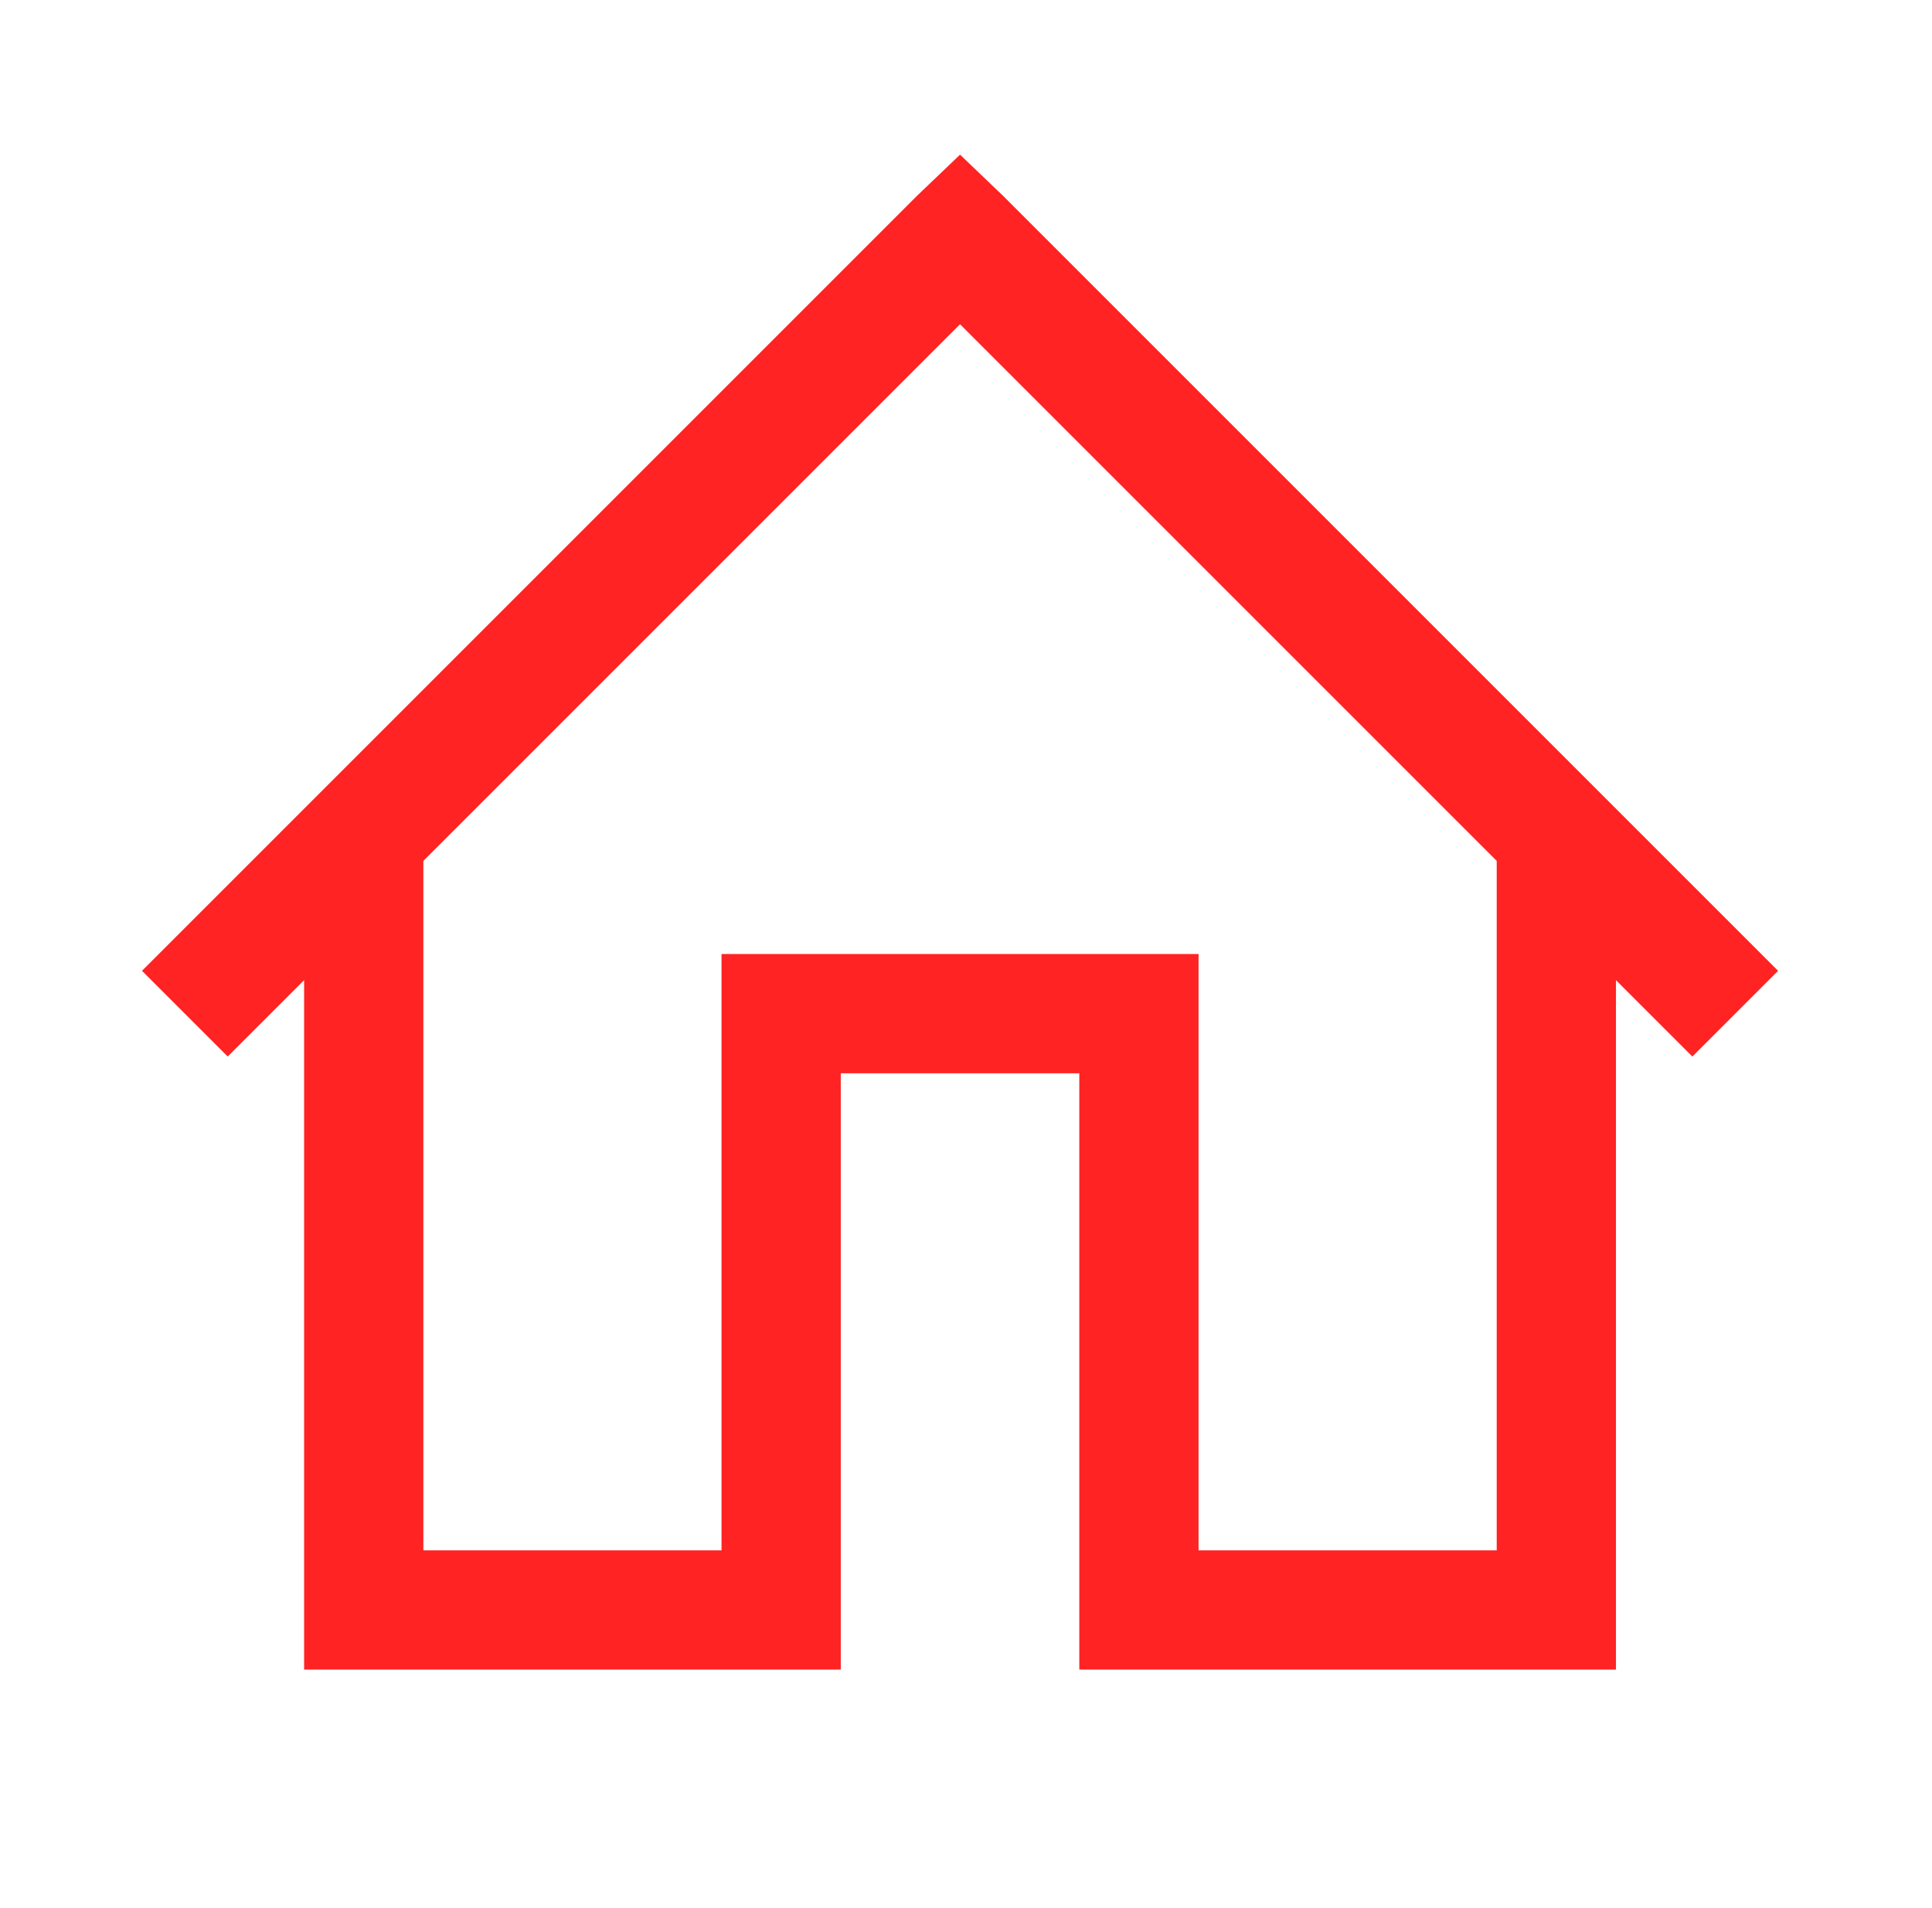
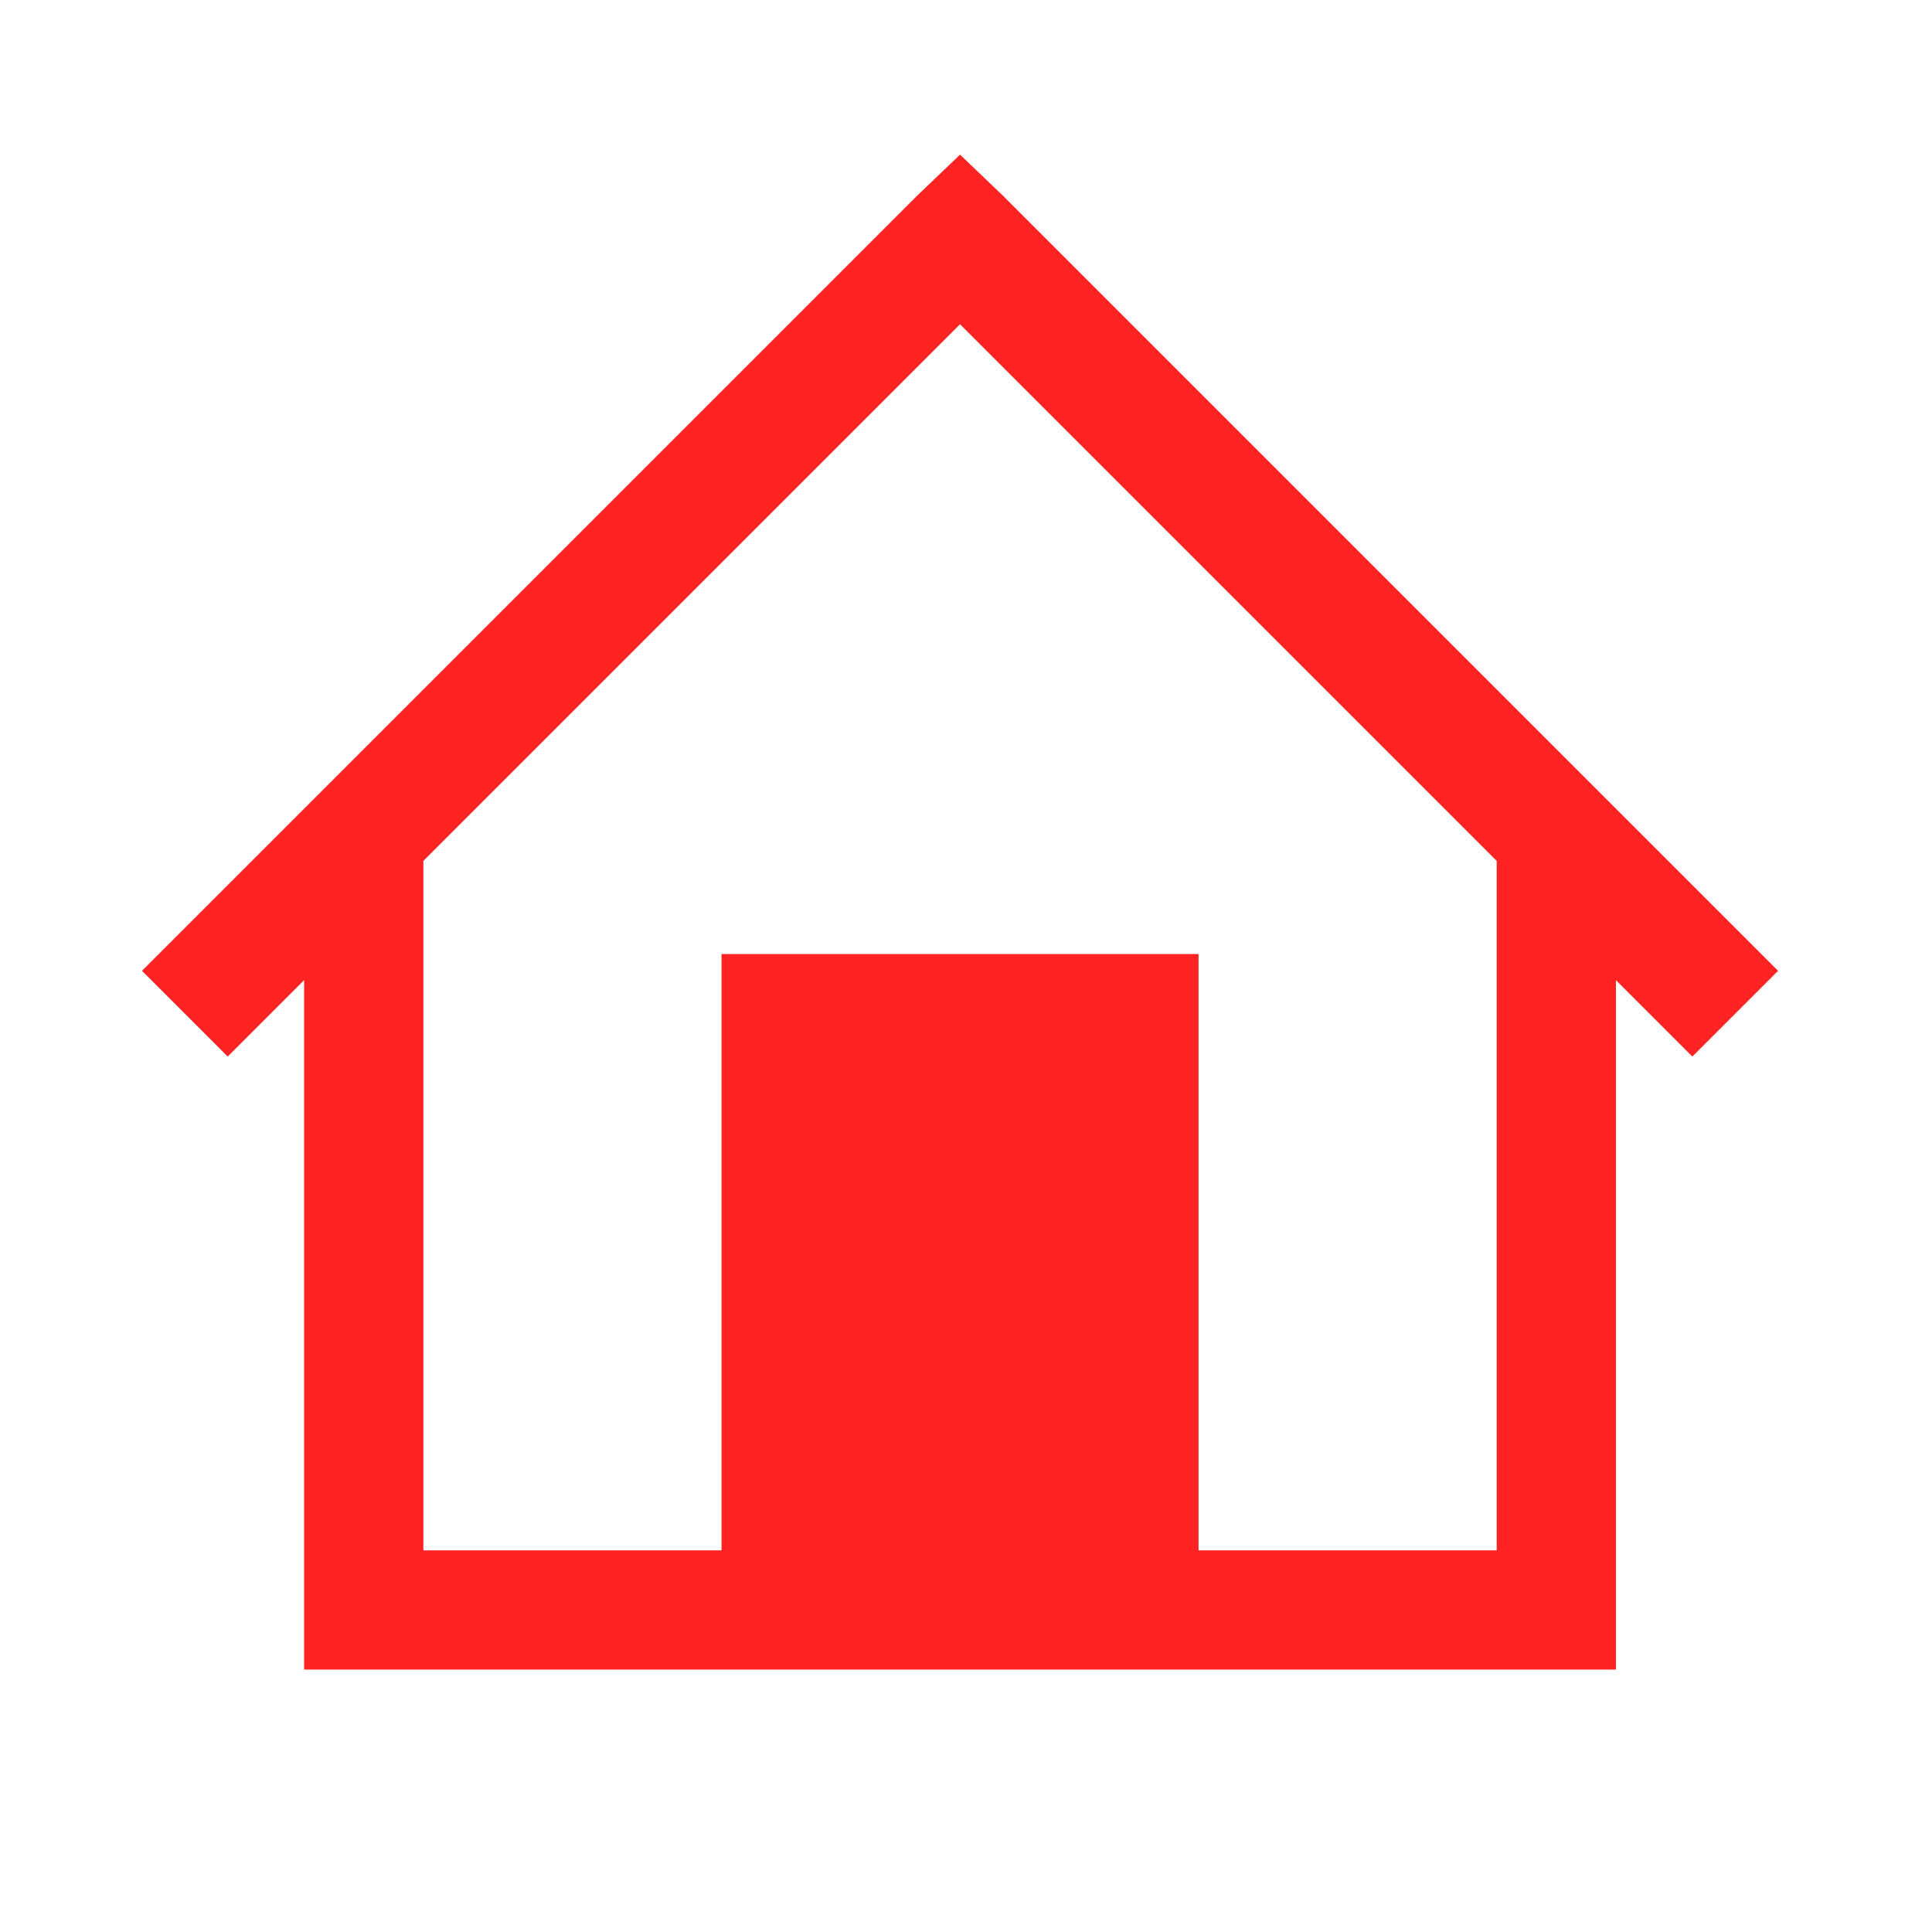
<svg xmlns="http://www.w3.org/2000/svg" width="81" height="80" viewBox="0 0 81 80" fill="none">
  <g id="Home">
-     <path id="Vector" d="M40.25 6.484L38.453 8.203L5.953 40.703L9.547 44.297L12.75 41.094V70H35.25V45H45.25V70H67.75V41.094L70.953 44.297L74.547 40.703L42.047 8.203L40.25 6.484ZM40.25 13.594L62.75 36.094V65H50.25V40H30.25V65H17.75V36.094L40.25 13.594Z" fill="#FF2323" />
+     <path id="Vector" d="M40.25 6.484L38.453 8.203L5.953 40.703L9.547 44.297L12.75 41.094V70H35.25V45V70H67.75V41.094L70.953 44.297L74.547 40.703L42.047 8.203L40.25 6.484ZM40.25 13.594L62.75 36.094V65H50.25V40H30.25V65H17.75V36.094L40.25 13.594Z" fill="#FF2323" />
  </g>
</svg>